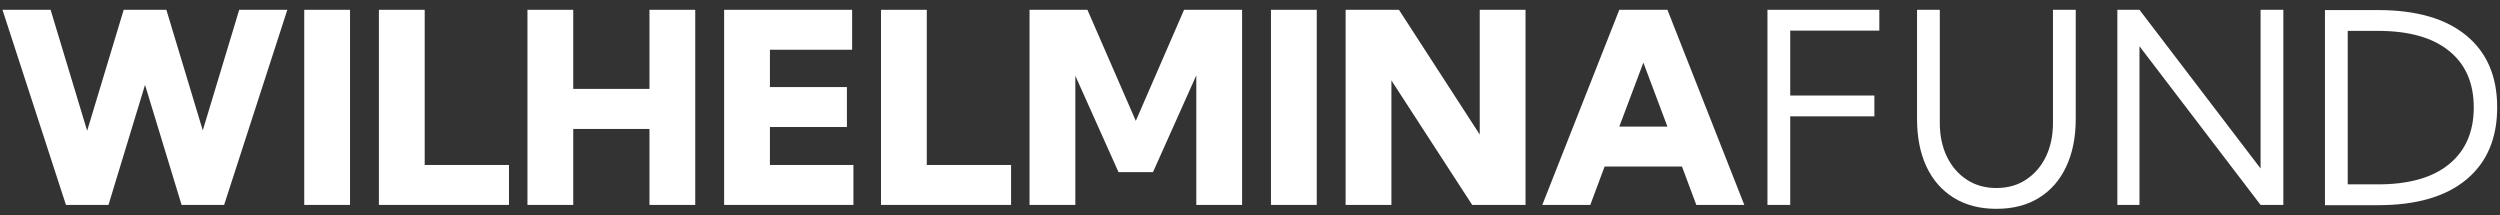
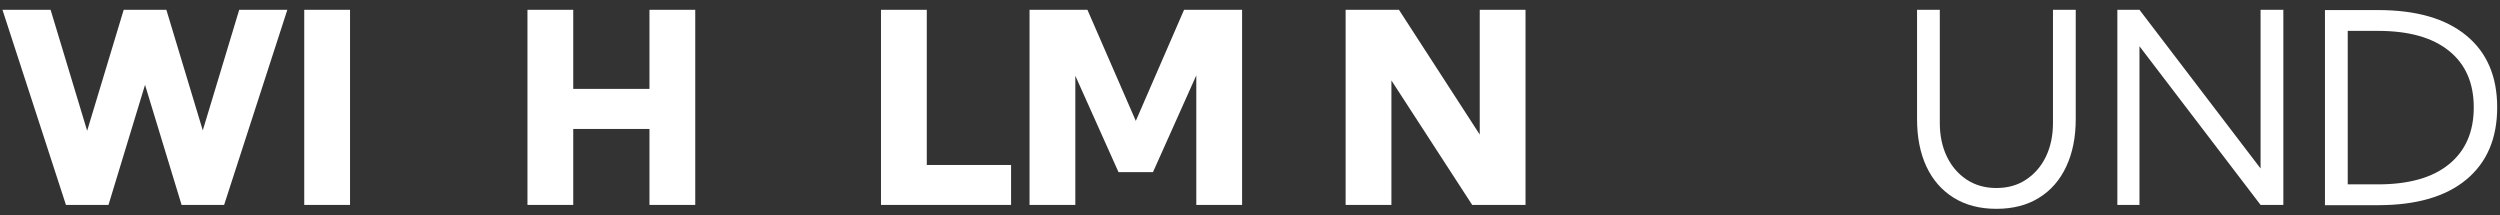
<svg xmlns="http://www.w3.org/2000/svg" width="244" height="21" viewBox="0 0 244 21" fill="none">
  <rect x="0" y="0" width="244" height="21" fill="#333333" stroke="none" />
  <path d="M21.874 20H17.723L14.155 8.282L10.588 20H6.437L0.241 0.957H4.938L8.506 12.764L12.073 0.957H16.237L19.792 12.726L23.347 0.957H28.044L21.874 20Z" fill="white" />
  <path d="M34.163 0.957V20H29.694V0.957H34.163Z" fill="white" />
-   <path d="M49.677 20H36.981V0.957H41.45V16.102H49.677V20Z" fill="white" />
  <path d="M55.948 20H51.48V0.957H55.948V8.676H63.388V0.957H67.856V20H63.388V12.586H55.948V20Z" fill="white" />
-   <path d="M70.675 20V0.957H83.167V4.854H75.144V8.498H82.659V12.396H75.144V16.102H83.294V20H70.675Z" fill="white" />
  <path d="M98.681 20H85.985V0.957H90.454V16.102H98.681V20Z" fill="white" />
  <path d="M121.228 20H116.759V7.355L112.531 16.801H109.167L104.952 7.394V20H100.483V0.957H106.133L110.855 11.799L115.565 0.957H121.228V20Z" fill="white" />
-   <path d="M128.515 0.957V20H124.046V0.957H128.515Z" fill="white" />
+   <path d="M128.515 0.957H124.046V0.957H128.515Z" fill="white" />
  <path d="M148.891 20H143.686L135.802 7.851V20H131.333V0.957H136.538L144.422 13.132V0.957H148.891V20Z" fill="white" />
-   <path d="M155.213 20H150.528L158.044 0.957H162.741L170.244 20H165.56L164.163 16.255H156.609L155.213 20ZM158.044 12.357H162.741L160.393 6.111L158.044 12.357Z" fill="white" />
-   <path d="M172.504 0.957H183.422V2.988H174.726V9.323H182.939V11.354H174.726V20H172.504V0.957Z" fill="white" />
  <path d="M187.104 11.621V0.957H189.325V12.002C189.325 13.229 189.554 14.321 190.011 15.277C190.468 16.225 191.111 16.974 191.94 17.524C192.77 18.075 193.739 18.35 194.848 18.35C195.965 18.35 196.934 18.075 197.755 17.524C198.584 16.974 199.228 16.225 199.685 15.277C200.142 14.321 200.37 13.229 200.37 12.002V0.957H202.592V11.621C202.592 13.398 202.283 14.943 201.665 16.255C201.056 17.567 200.171 18.582 199.012 19.302C197.861 20.021 196.473 20.381 194.848 20.381C193.231 20.381 191.843 20.021 190.684 19.302C189.524 18.582 188.635 17.567 188.018 16.255C187.408 14.943 187.104 13.398 187.104 11.621Z" fill="white" />
  <path d="M208.812 0.957L220.632 16.445V0.957H222.854V20H220.632L208.812 4.512V20H206.654V0.957H208.812Z" fill="white" />
  <path d="M232.096 20.025H226.916V0.982H232.096C235.837 0.982 238.71 1.812 240.716 3.471C242.722 5.121 243.725 7.457 243.725 10.479C243.725 13.508 242.722 15.857 240.716 17.524C238.71 19.192 235.837 20.025 232.096 20.025ZM232.096 17.994C235.109 17.994 237.419 17.338 239.027 16.026C240.635 14.714 241.439 12.865 241.439 10.479C241.439 8.1 240.635 6.264 239.027 4.969C237.419 3.665 235.109 3.014 232.096 3.014H229.138V17.994H232.096Z" fill="white" />
</svg>